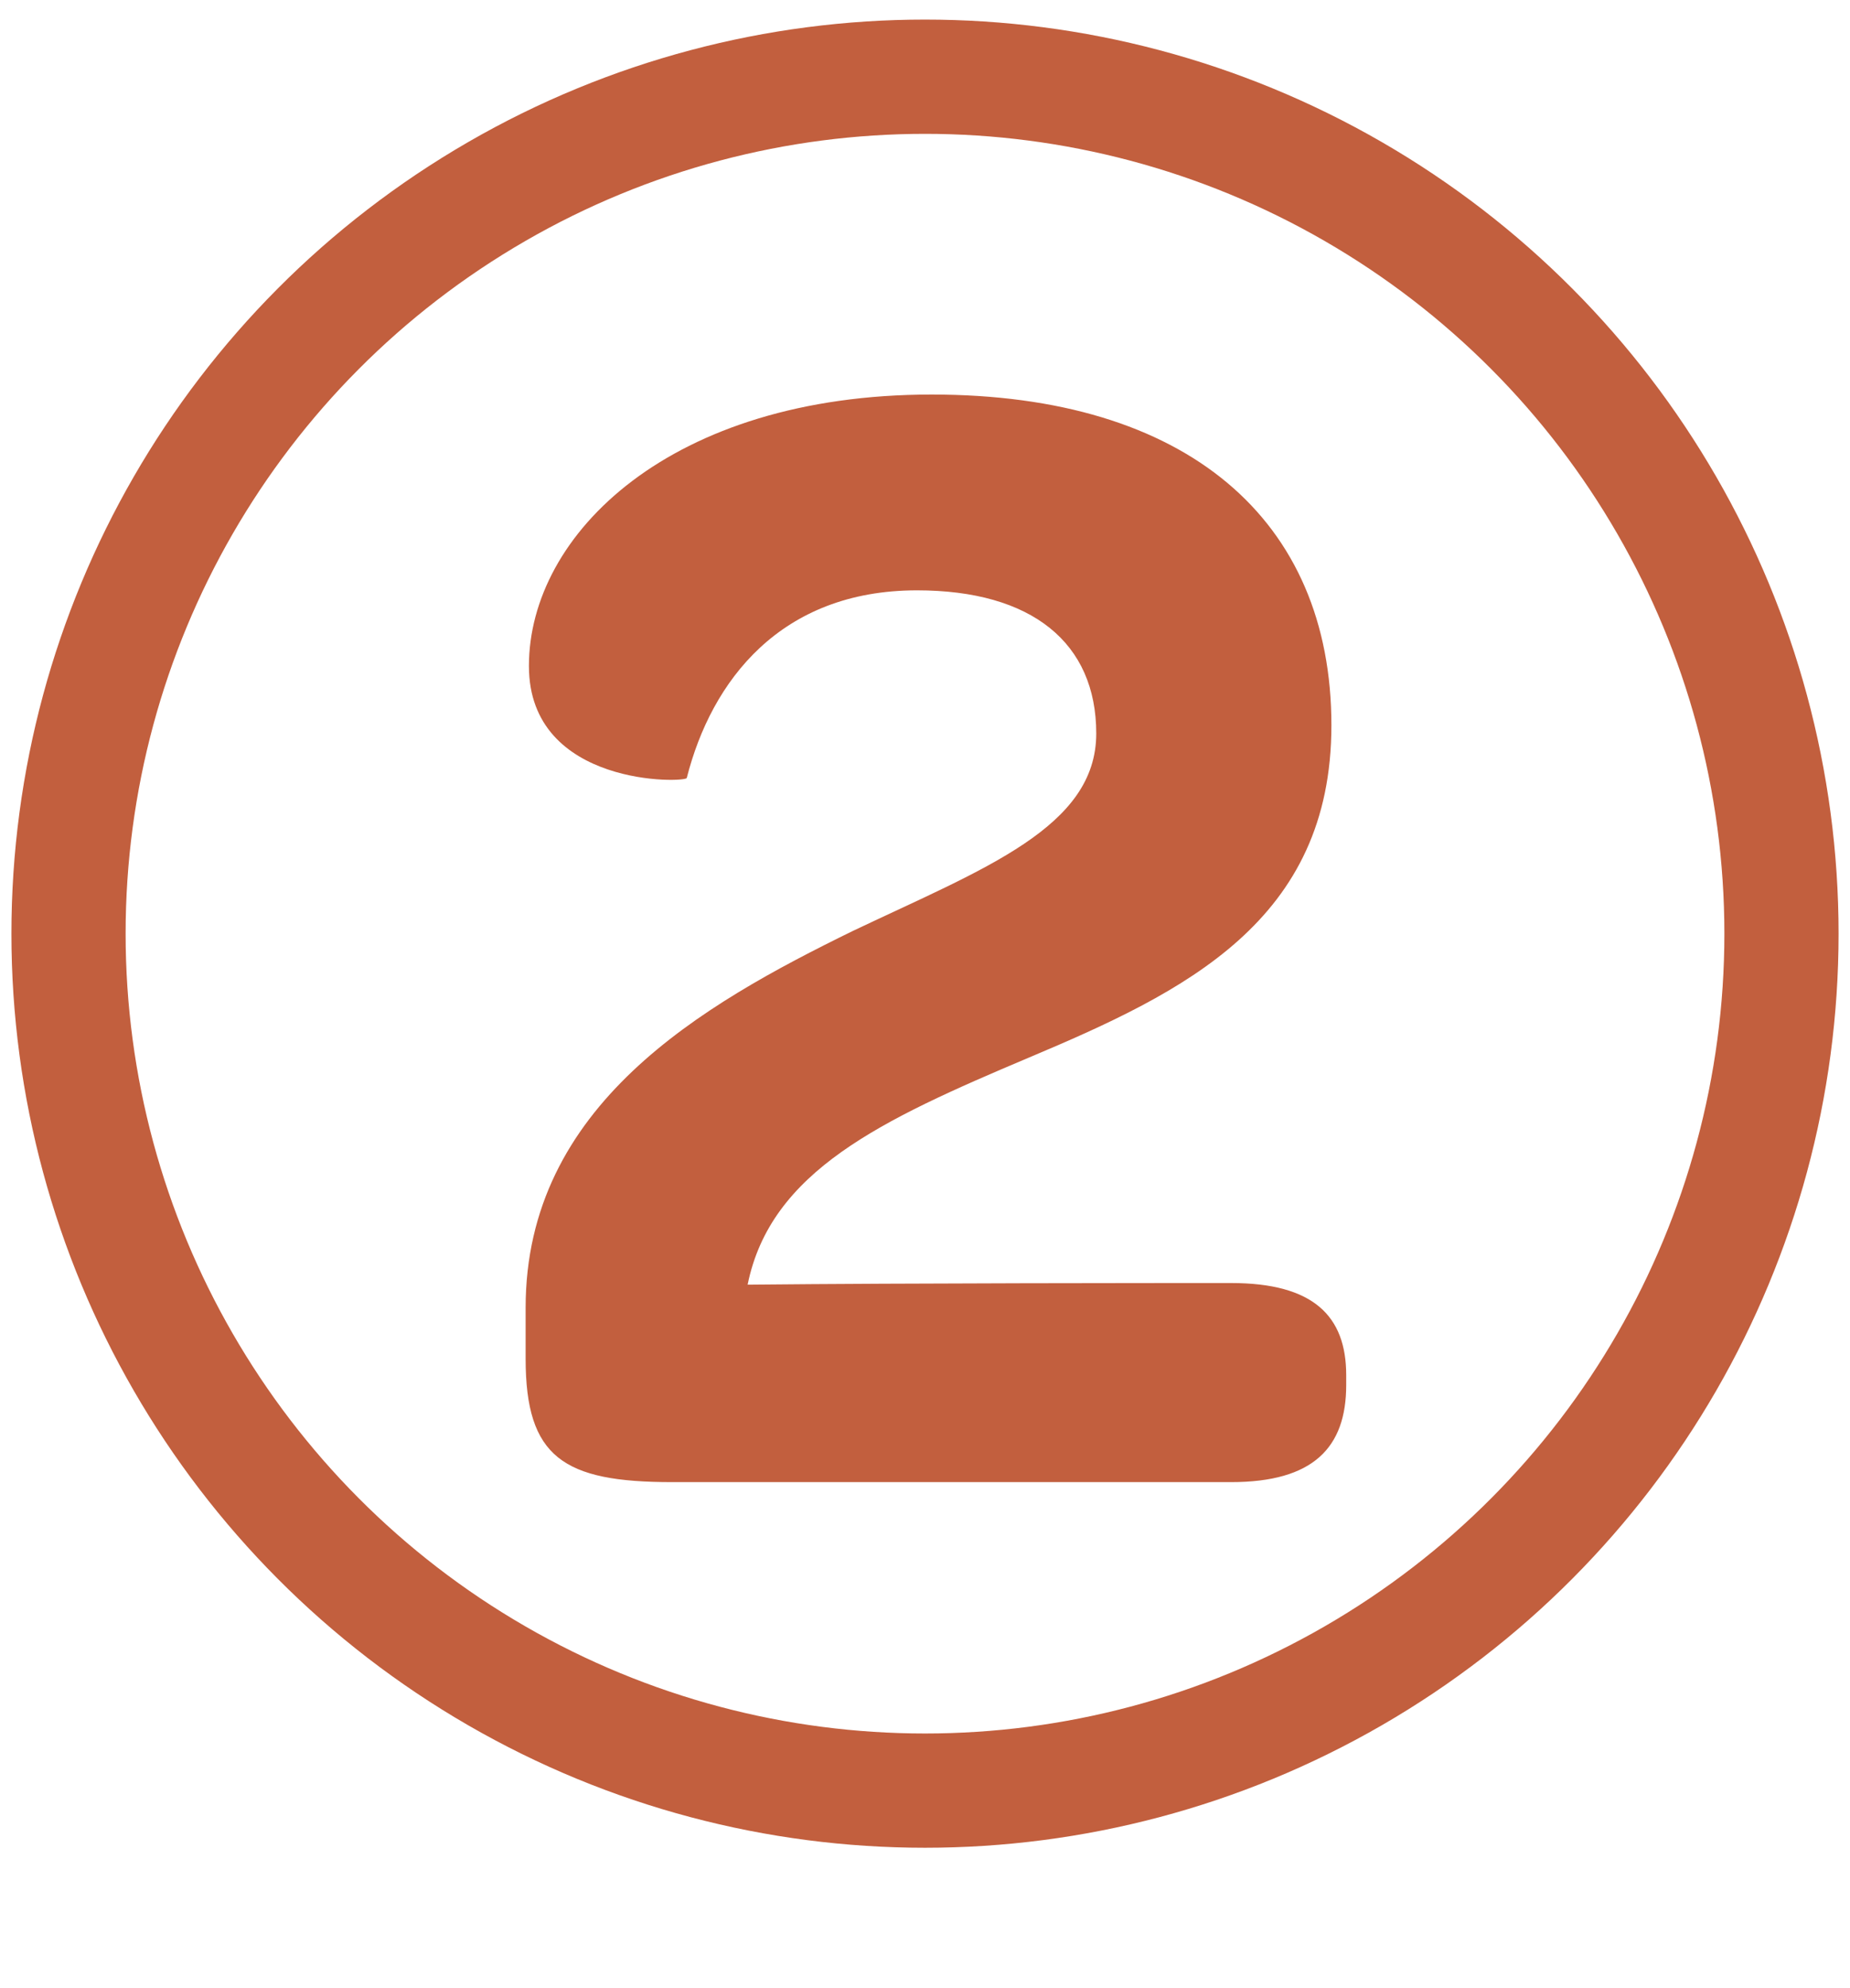
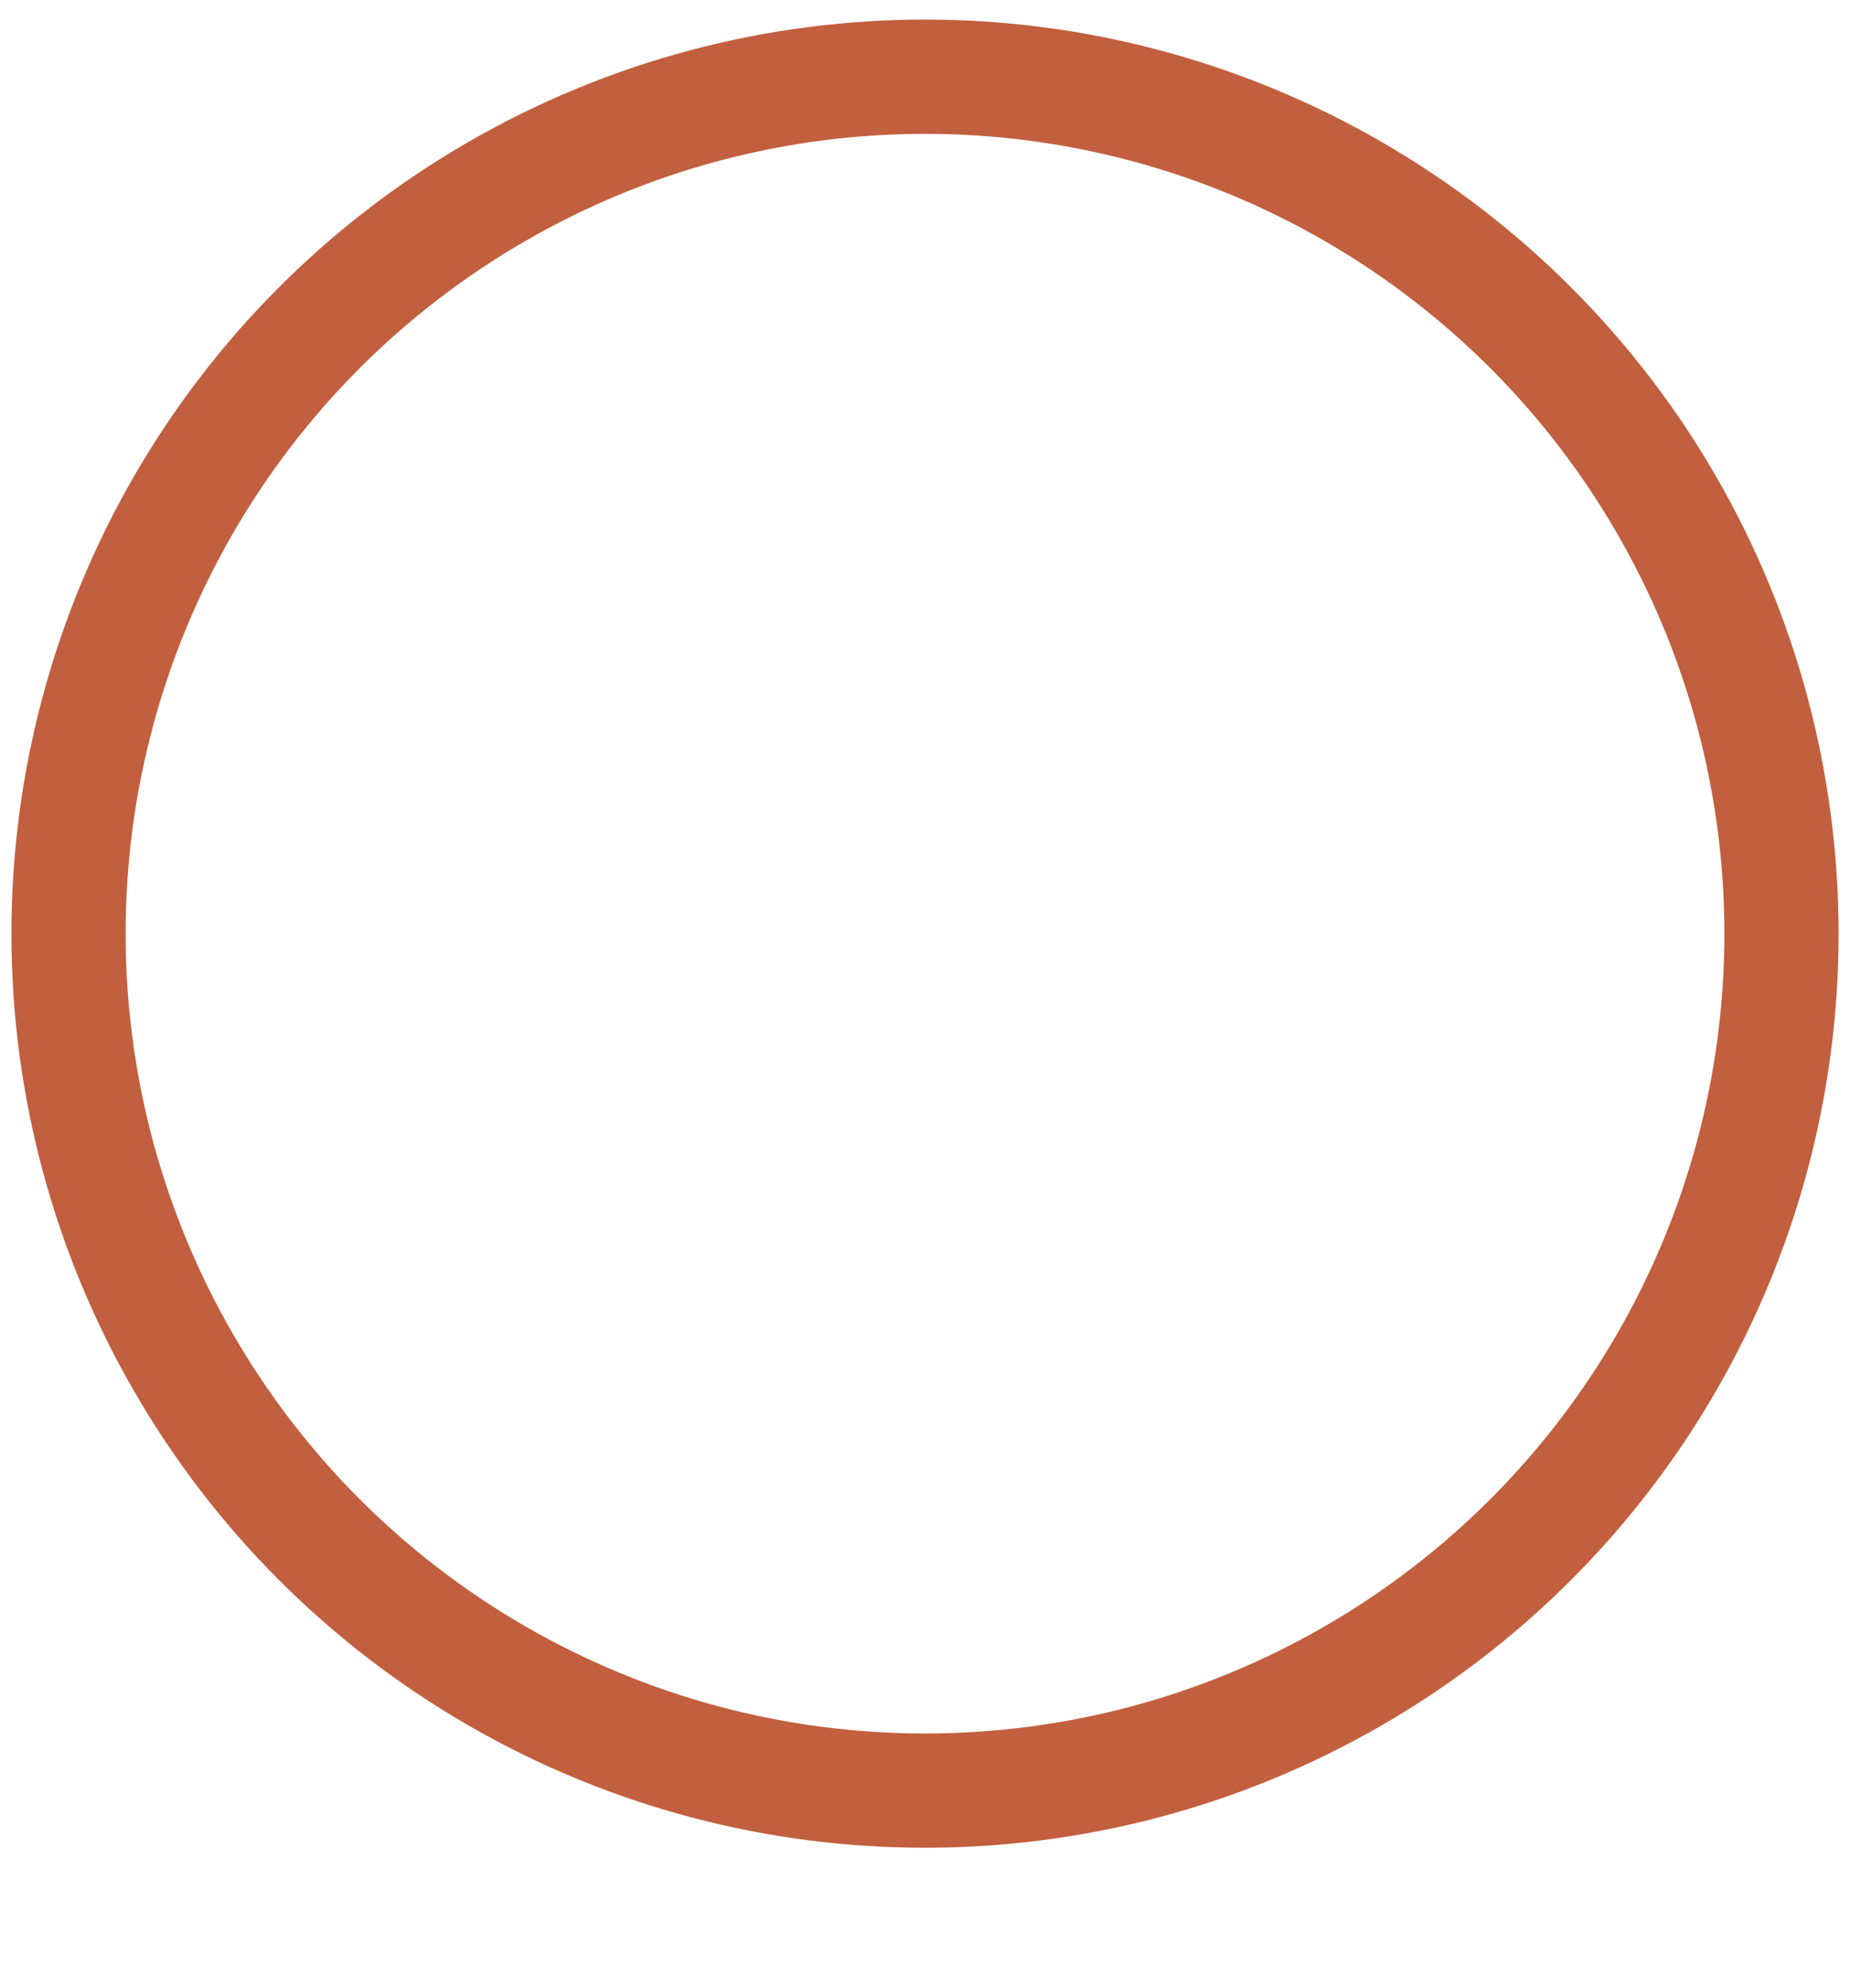
<svg xmlns="http://www.w3.org/2000/svg" width="81" height="87" viewBox="0 0 81 87" fill="none">
  <circle cx="40.5" cy="40.857" r="37.5" stroke="#C25F3E" stroke-width="5" />
-   <path d="M32.734 56.217C33.742 51.249 38.566 49.017 45.046 46.281C51.886 43.401 58.294 40.305 58.294 31.737C58.294 22.737 51.958 17.265 40.798 17.265C29.35 17.265 23.158 23.385 23.158 29.145C23.158 34.473 30.07 34.257 30.07 34.041C31.15 29.793 34.174 25.833 40.15 25.833C45.19 25.833 47.998 28.137 47.998 32.097C47.998 36.201 43.102 38.001 37.342 40.737C30.718 43.977 23.014 48.369 23.014 57.225V59.457C23.014 63.777 24.67 64.857 29.422 64.857H53.902C57.502 64.857 58.942 63.345 58.942 60.609V60.177C58.942 57.585 57.502 56.145 53.902 56.145C50.734 56.145 39.934 56.145 32.734 56.217Z" fill="#C25F3E" />
</svg>